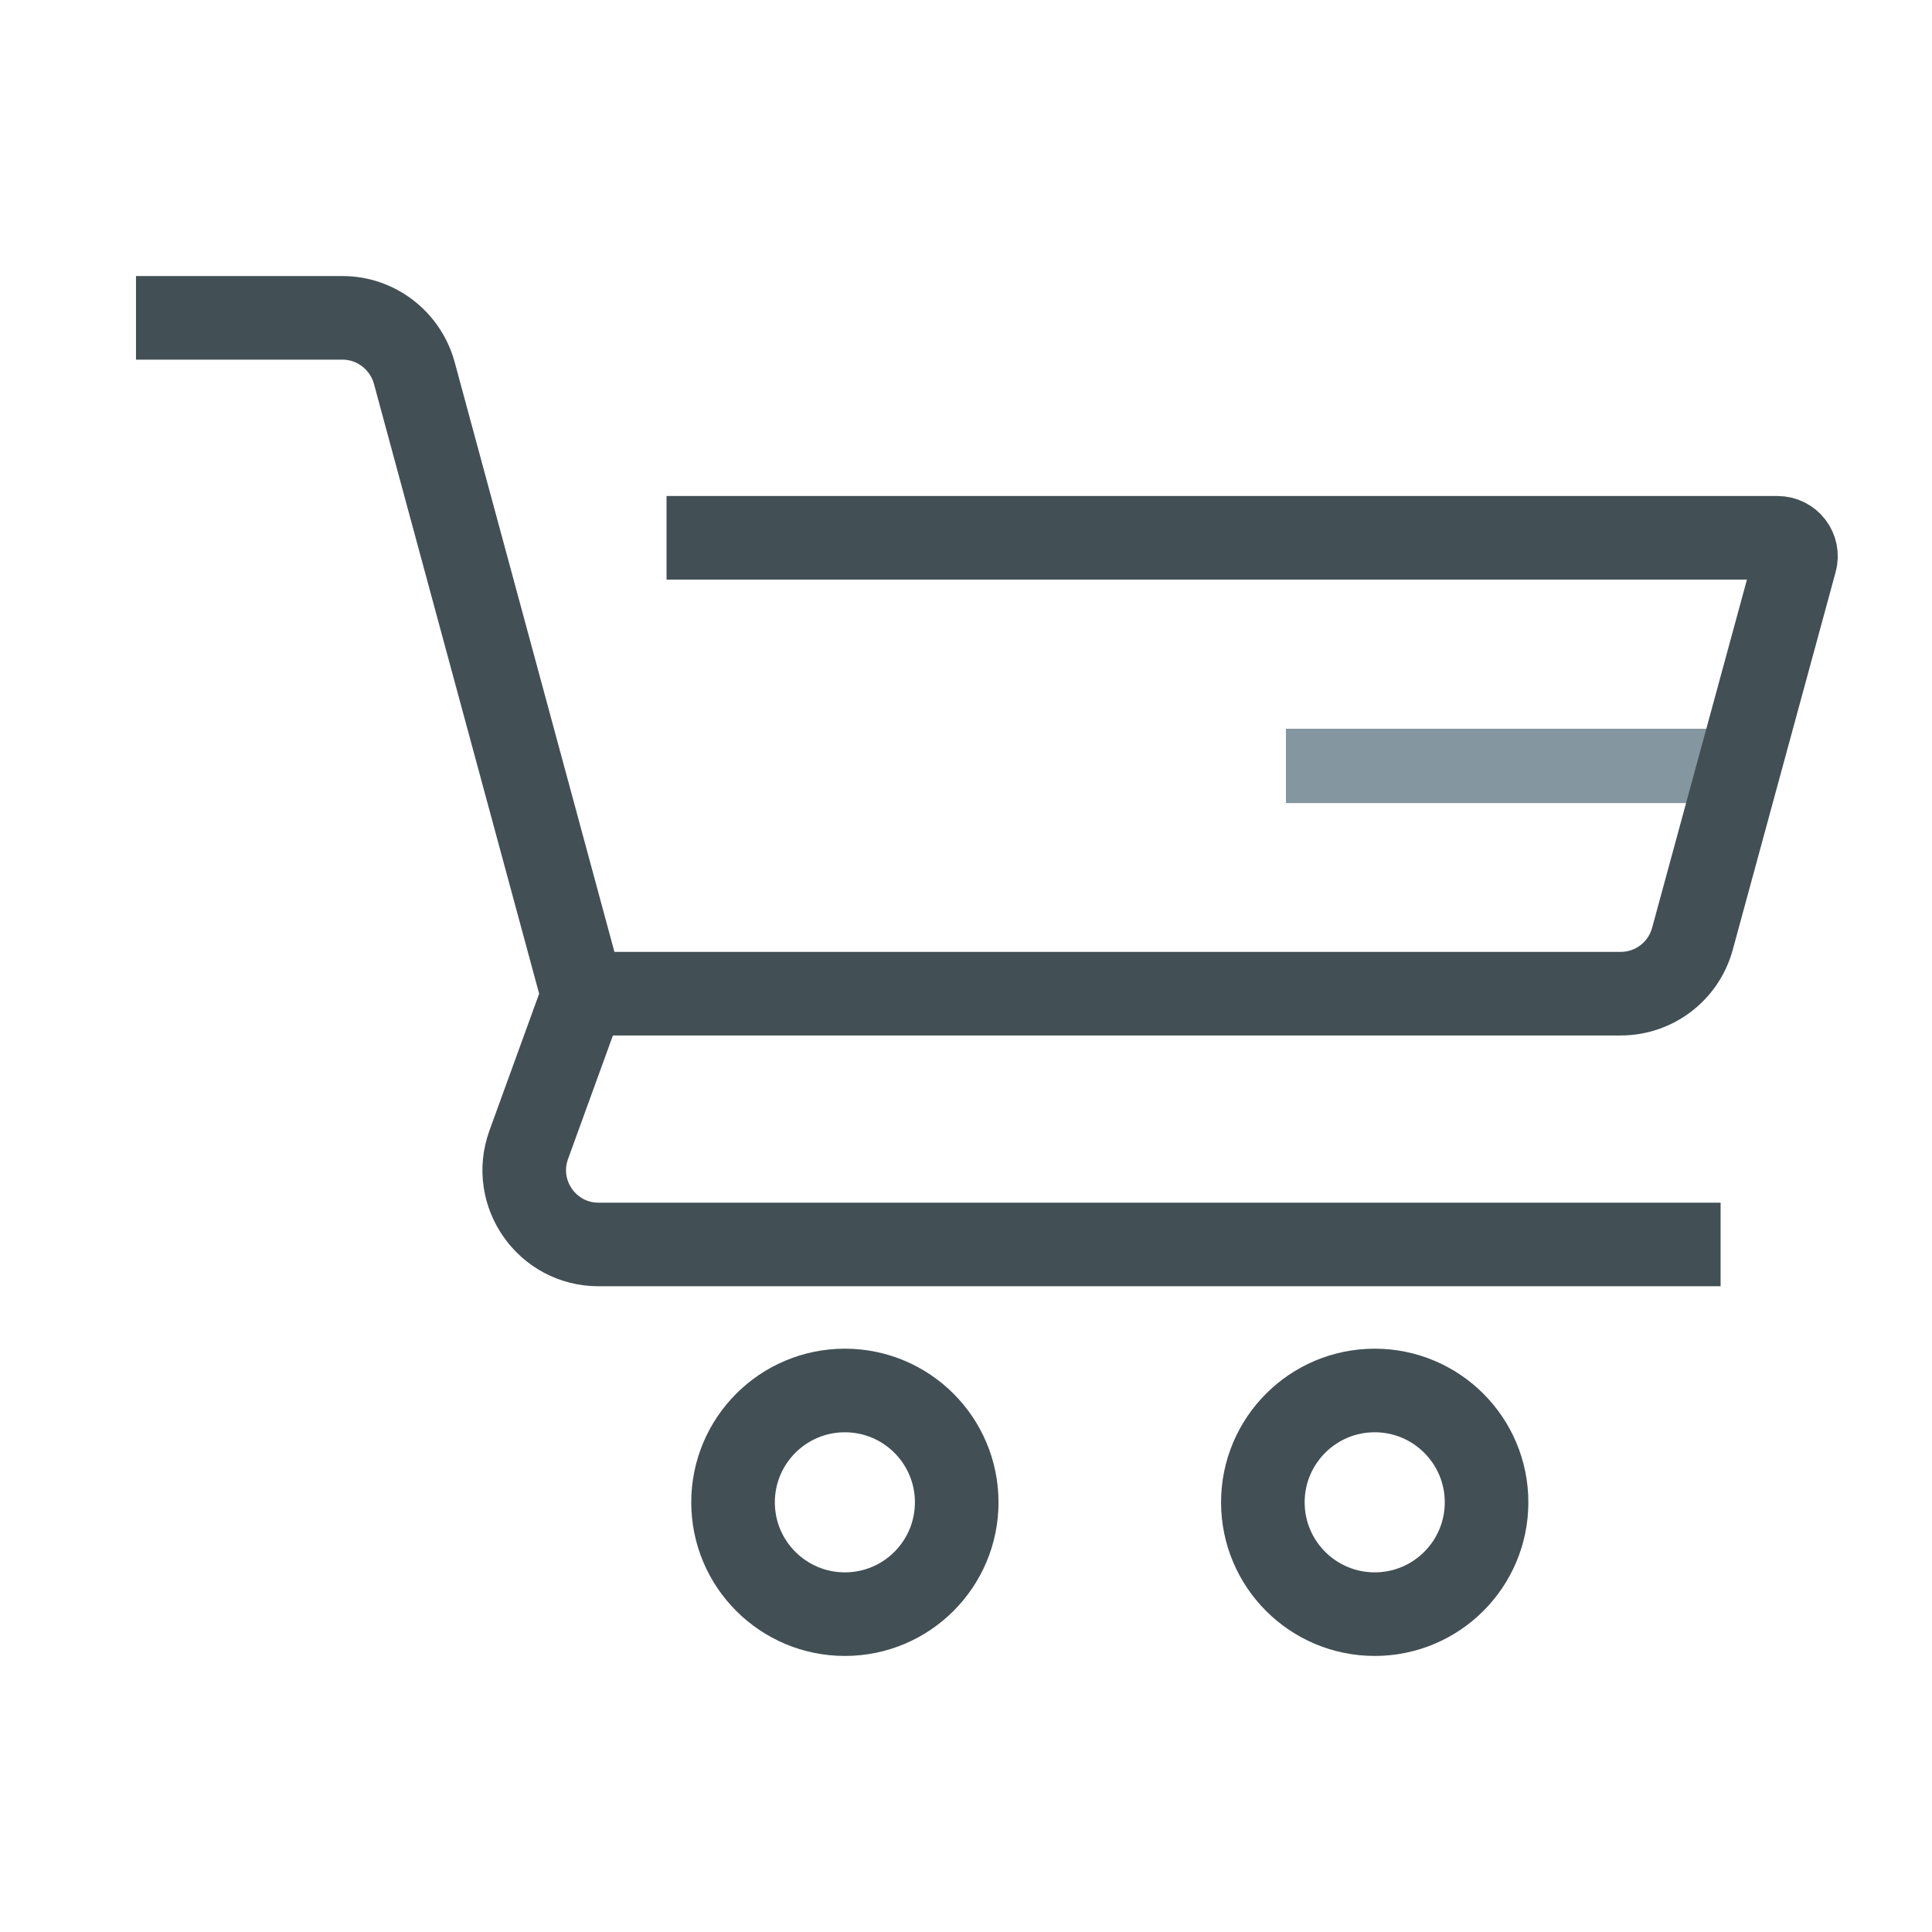
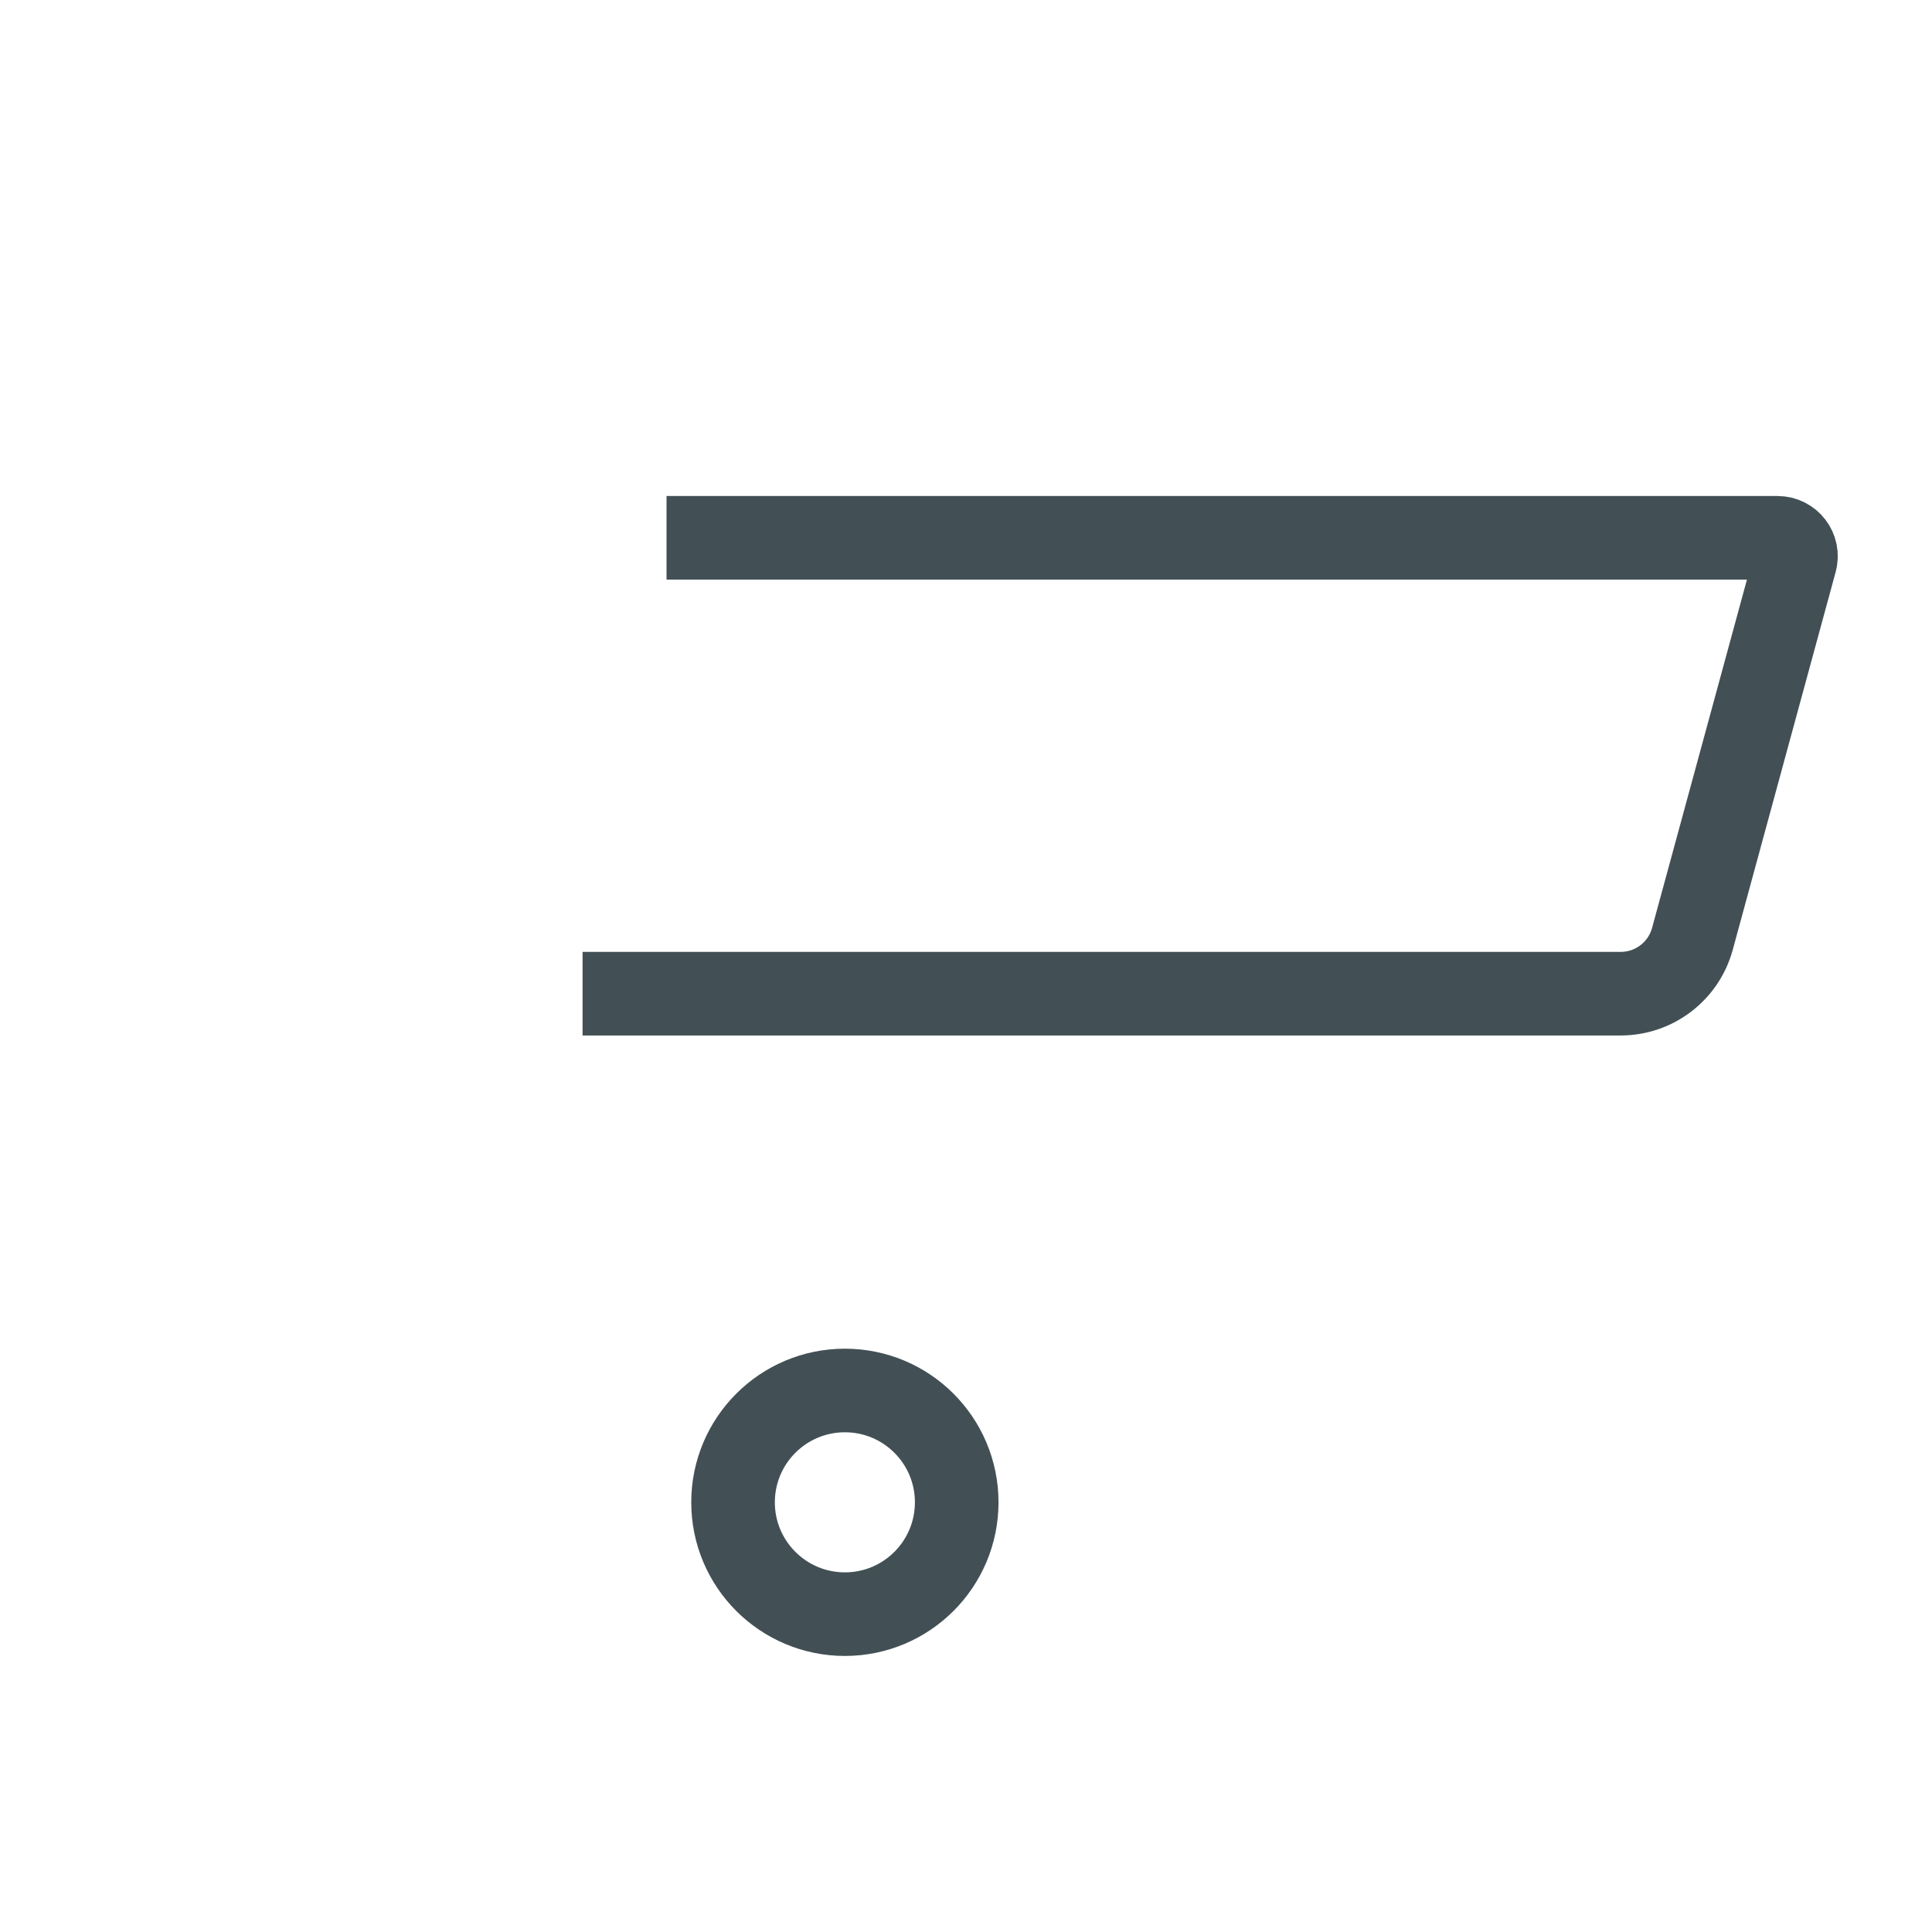
<svg xmlns="http://www.w3.org/2000/svg" width="52" height="52" viewBox="0 0 52 52" fill="none">
-   <path d="M3.66 8.555H9.22C10.12 8.555 10.91 9.165 11.15 10.035L15.69 26.795L14.23 30.815C13.76 32.115 14.72 33.495 16.11 33.495H46.31" stroke="#425055" stroke-width="2.25" stroke-miterlimit="10" />
  <path d="M22.74 43.445C24.403 43.445 25.75 42.097 25.75 40.435C25.75 38.773 24.403 37.425 22.74 37.425C21.078 37.425 19.73 38.773 19.73 40.435C19.73 42.097 21.078 43.445 22.74 43.445Z" stroke="#425055" stroke-width="2.25" stroke-miterlimit="10" />
-   <path d="M37.001 43.445C38.663 43.445 40.011 42.097 40.011 40.435C40.011 38.773 38.663 37.425 37.001 37.425C35.338 37.425 33.99 38.773 33.99 40.435C33.99 42.097 35.338 43.445 37.001 43.445Z" stroke="#425055" stroke-width="2.25" stroke-miterlimit="10" />
-   <path d="M34.611 20.615H47.041" stroke="#8496A0" stroke-width="2" stroke-linejoin="round" />
  <path d="M17.94 14.475H47.84C48.17 14.475 48.41 14.785 48.32 15.105L45.55 25.275C45.31 26.145 44.52 26.745 43.62 26.745H15.68" stroke="#425055" stroke-width="2.25" stroke-miterlimit="10" />
</svg>